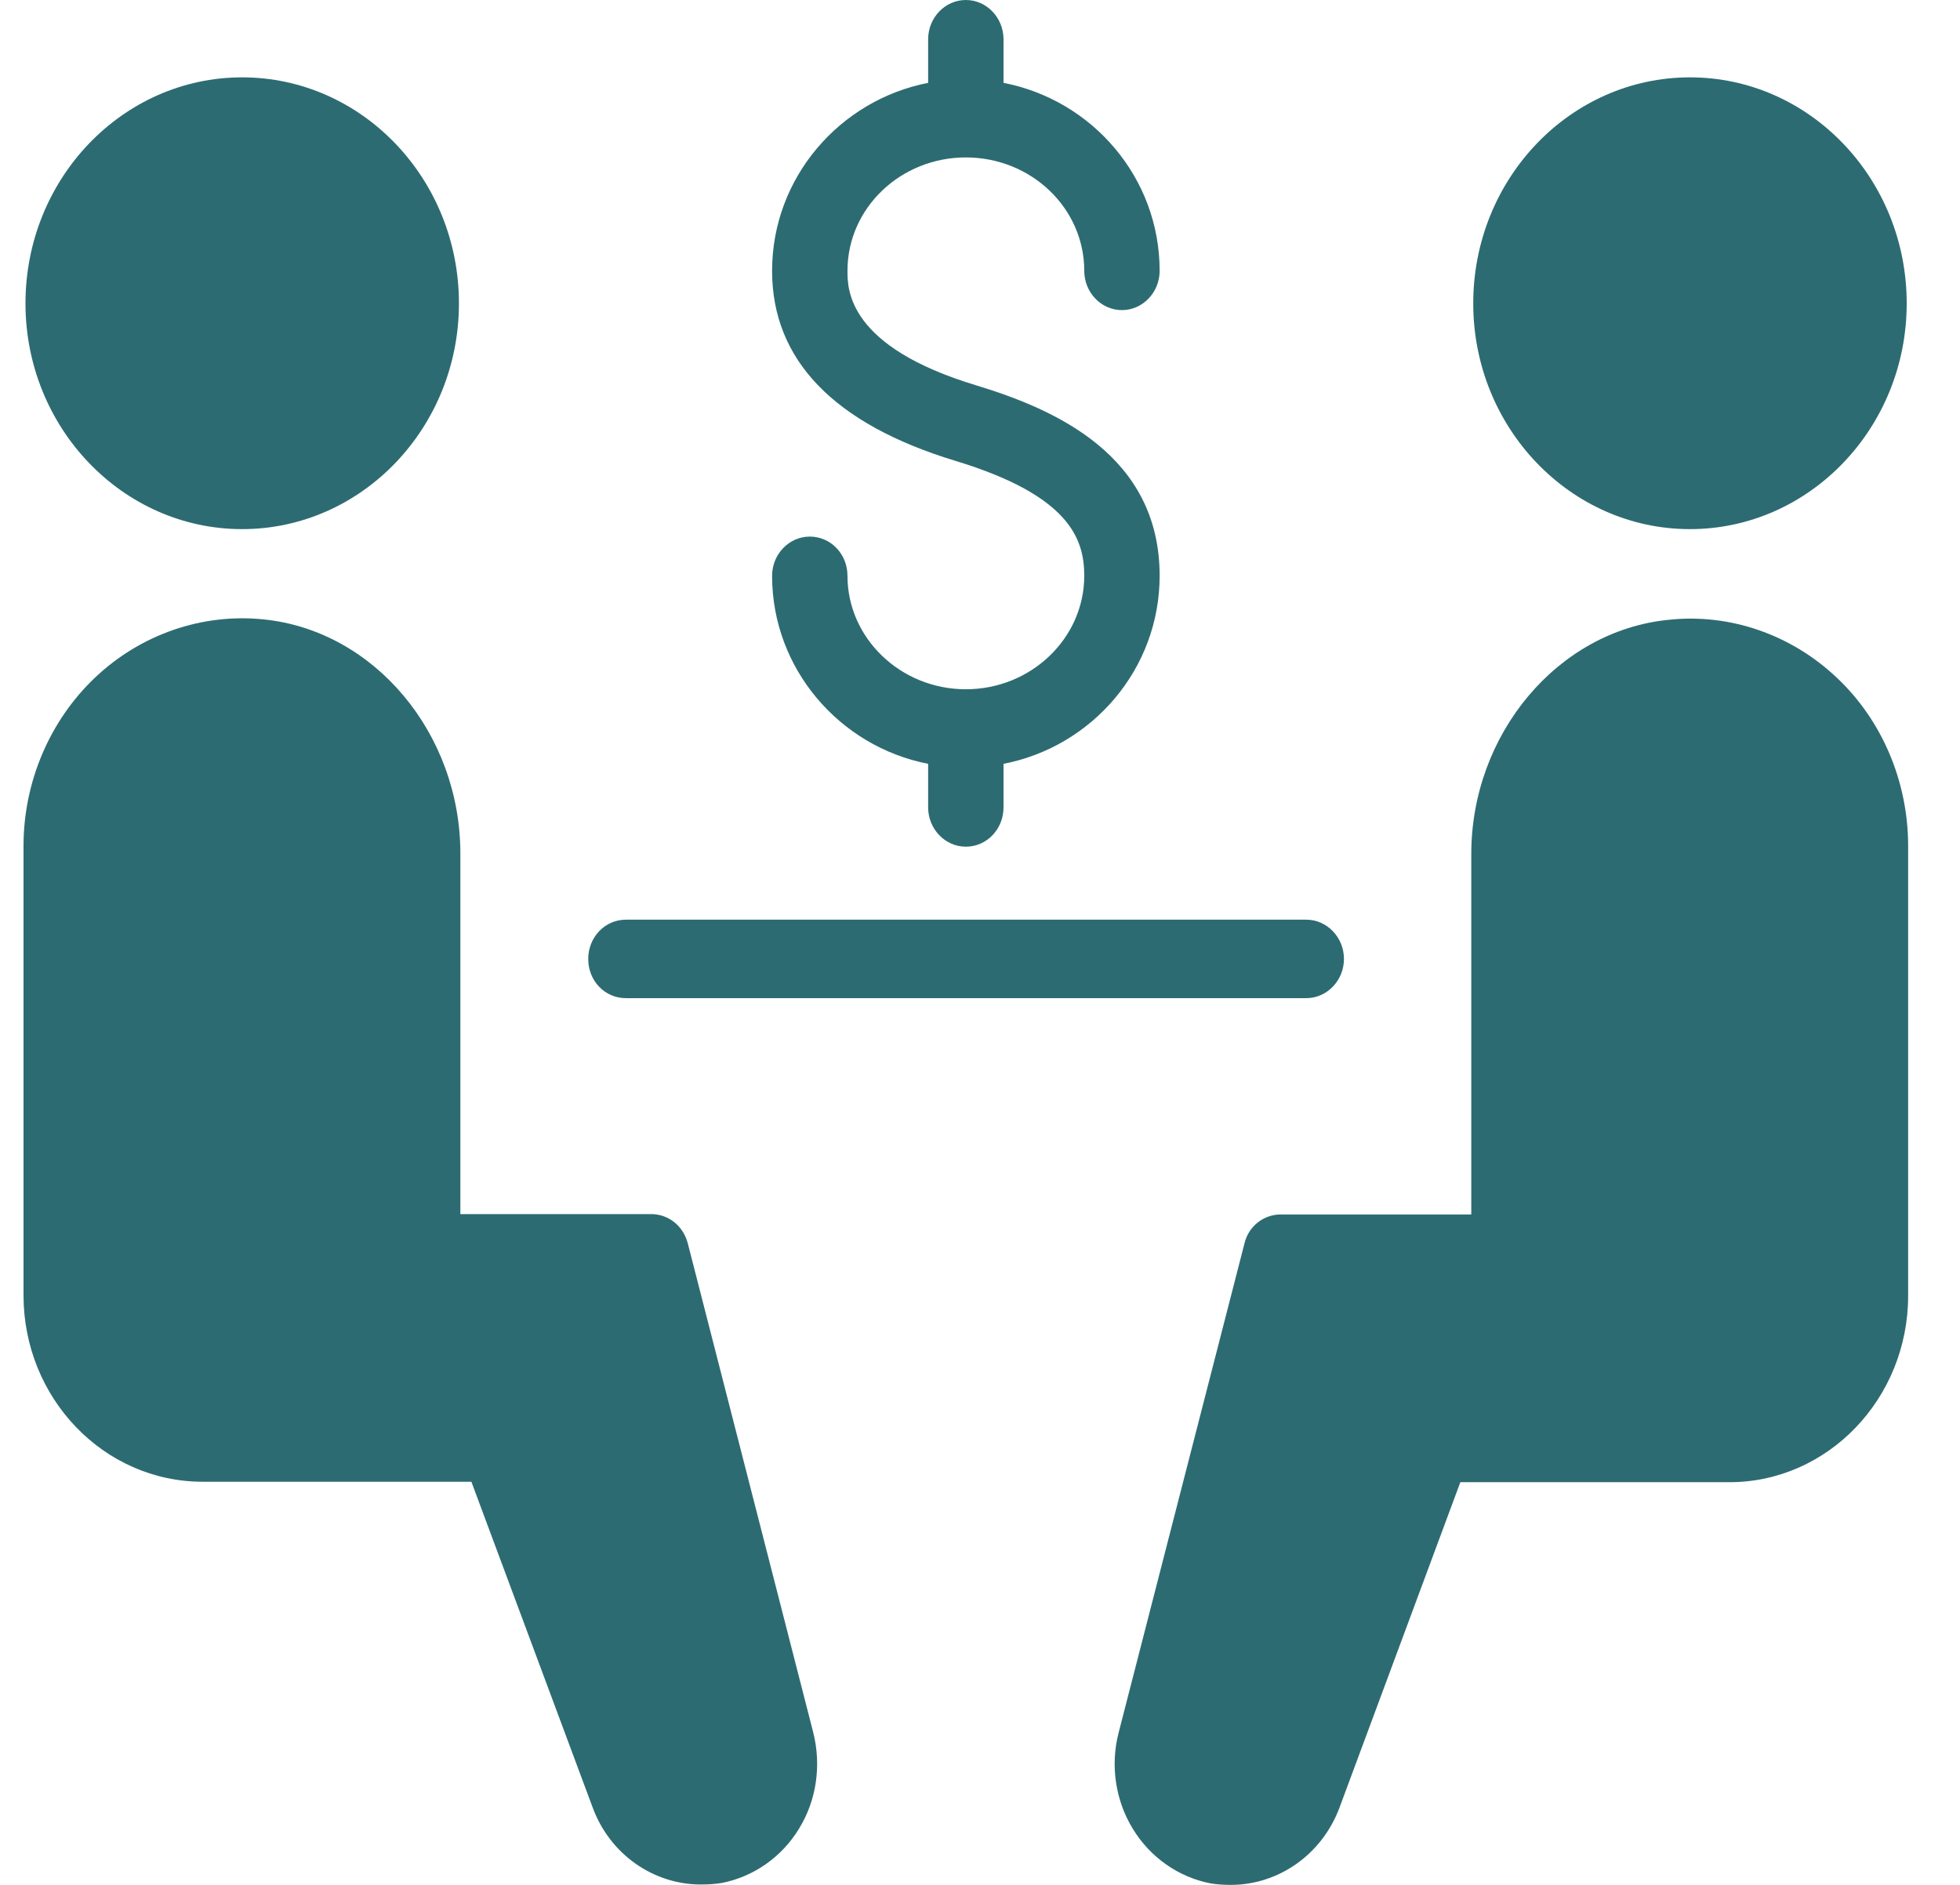
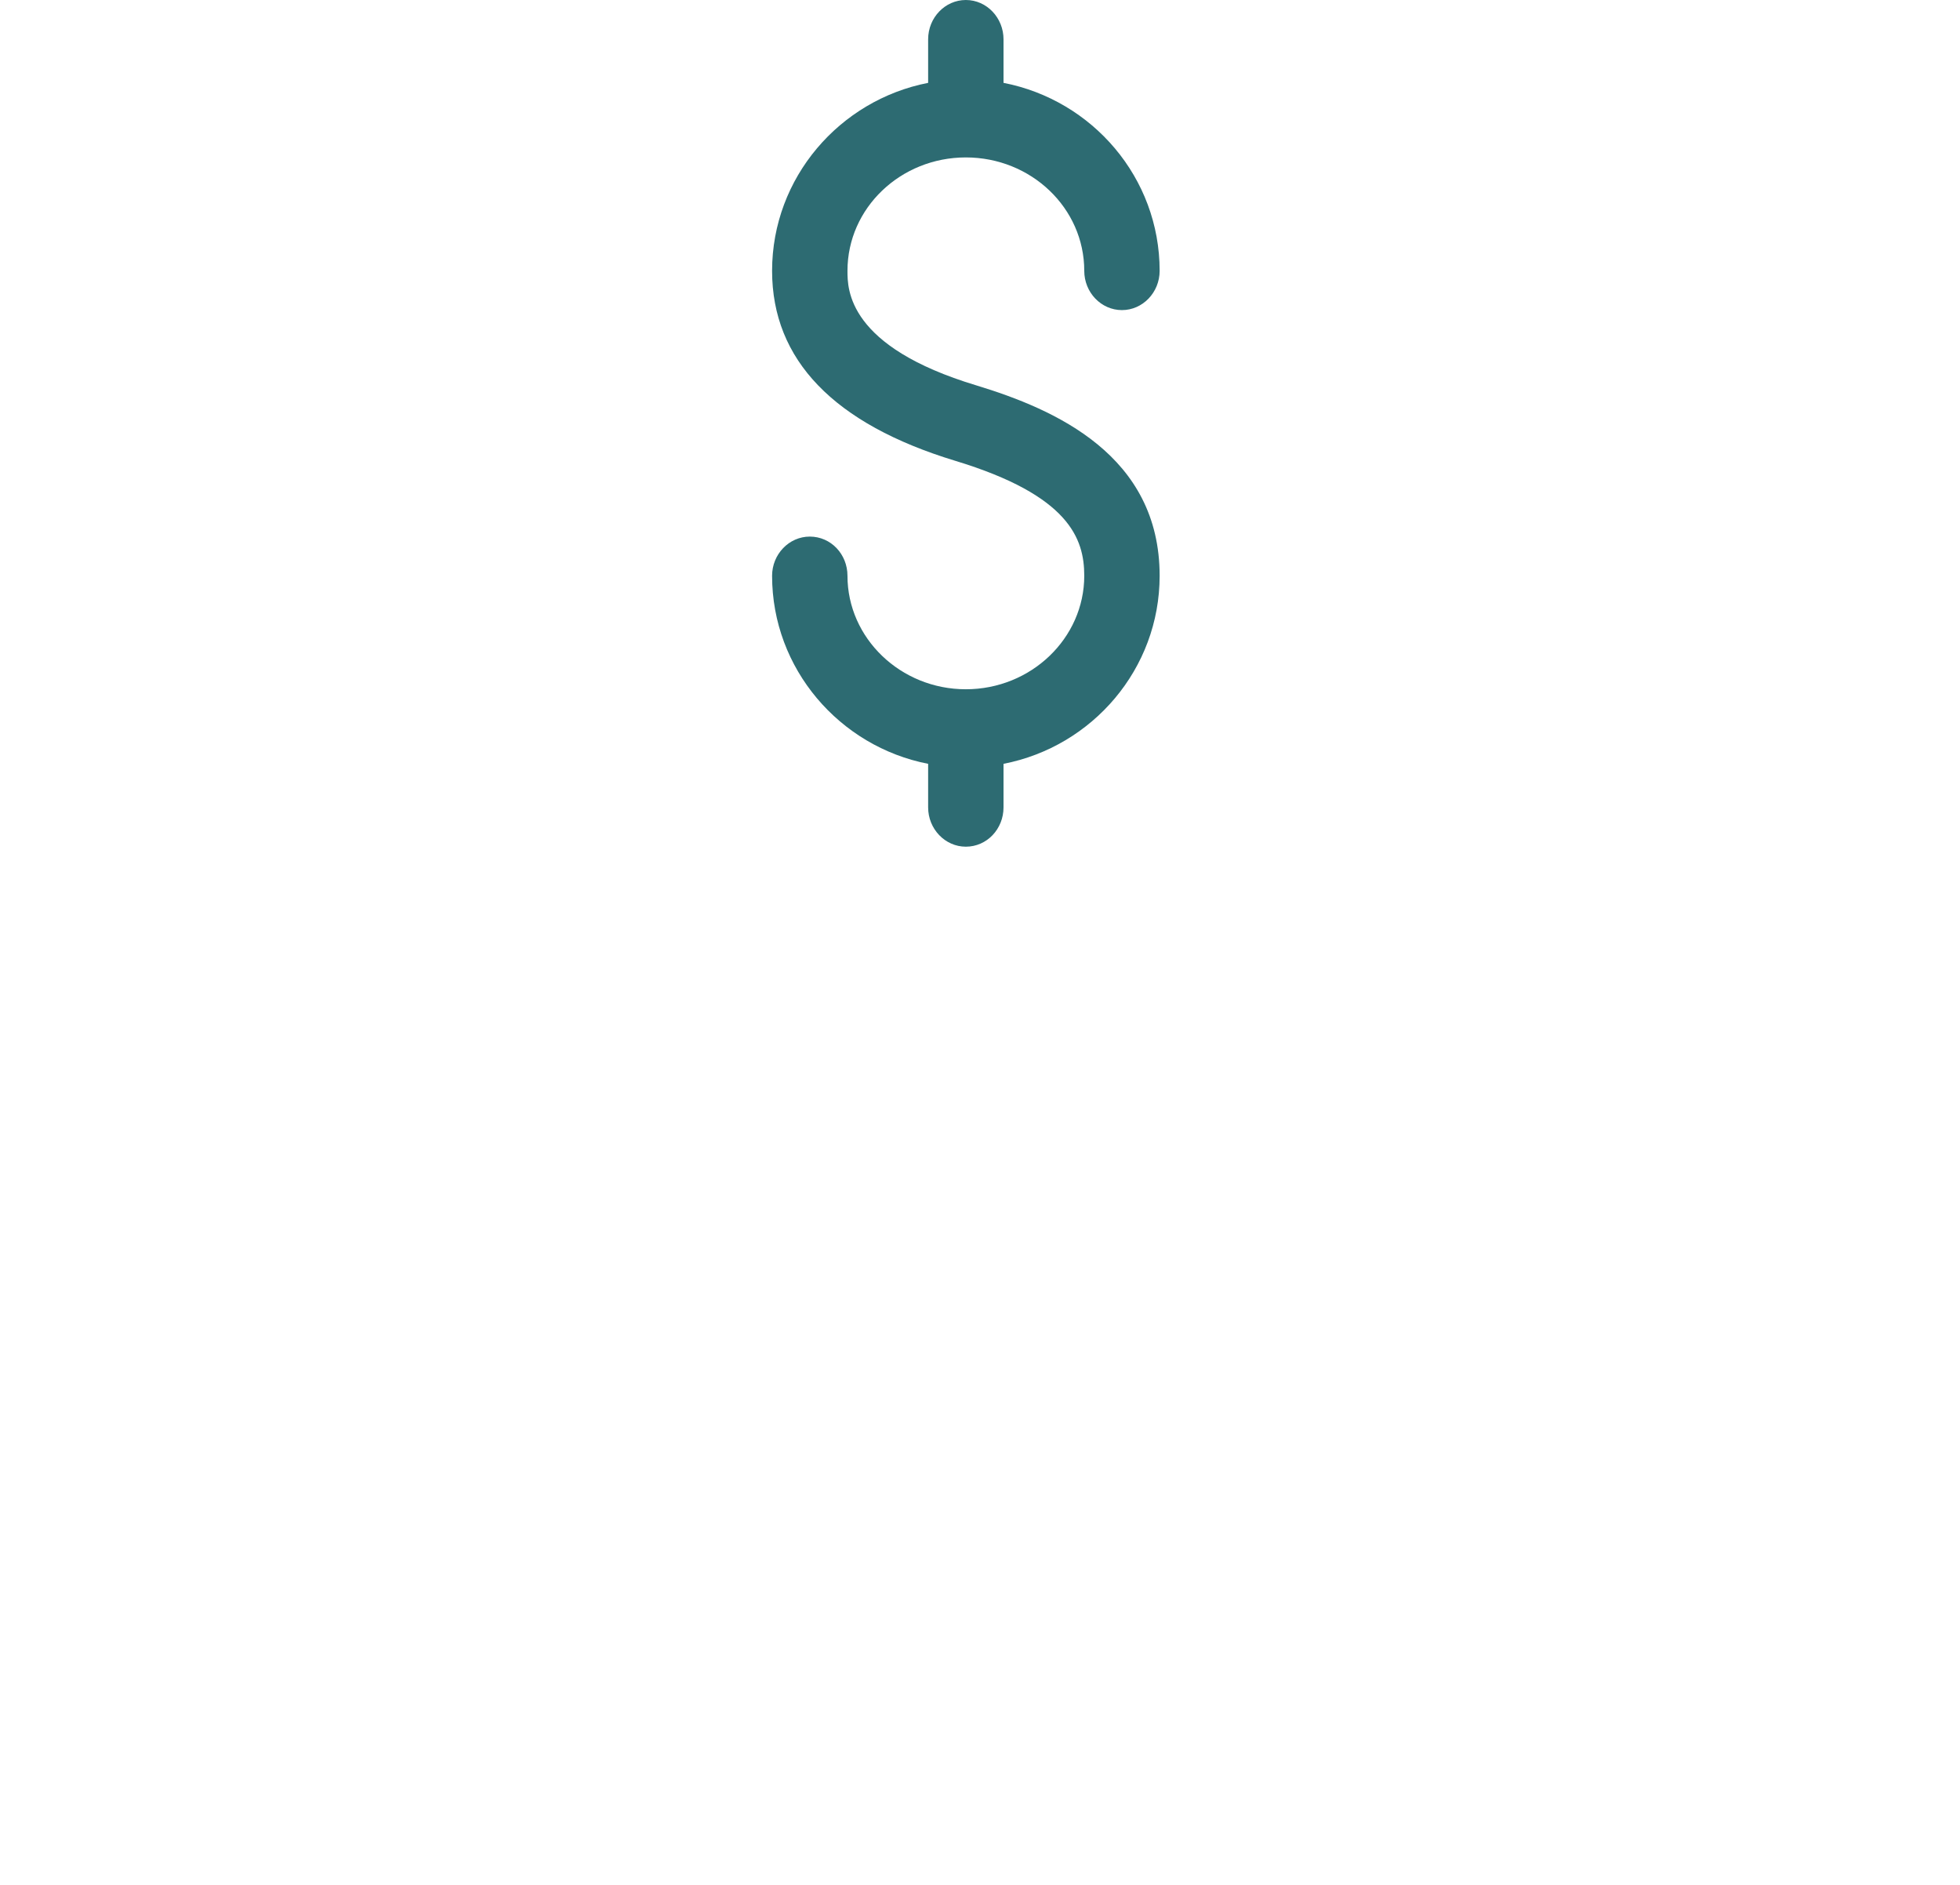
<svg xmlns="http://www.w3.org/2000/svg" width="26" height="25" viewBox="0 0 26 25" fill="none">
  <path d="M12.812 0C12.537 0 12.312 0.234 12.312 0.521V1.099C11.137 1.328 10.242 2.358 10.242 3.592C10.242 4.774 11.062 5.623 12.672 6.112C14.182 6.57 14.383 7.143 14.383 7.637C14.383 8.465 13.678 9.142 12.812 9.142C11.947 9.142 11.242 8.465 11.242 7.637C11.242 7.351 11.023 7.117 10.742 7.117C10.467 7.117 10.242 7.351 10.242 7.637C10.242 8.871 11.137 9.902 12.312 10.131V10.709C12.312 10.995 12.537 11.23 12.812 11.23C13.092 11.23 13.312 10.995 13.312 10.709V10.131C14.492 9.902 15.383 8.871 15.383 7.637C15.383 6.039 13.998 5.43 12.953 5.112C11.242 4.597 11.242 3.837 11.242 3.592C11.242 2.759 11.947 2.088 12.812 2.088C13.678 2.088 14.383 2.759 14.383 3.592C14.383 3.879 14.607 4.113 14.883 4.113C15.158 4.113 15.383 3.879 15.383 3.592C15.383 2.358 14.492 1.328 13.312 1.099V0.521C13.312 0.239 13.092 0 12.812 0Z" fill="#2D6B72" />
-   <path d="M8.303 13.239H17.328C17.602 13.239 17.828 13.005 17.828 12.719C17.828 12.432 17.602 12.198 17.328 12.198H8.303C8.023 12.198 7.803 12.432 7.803 12.719C7.803 13.01 8.023 13.239 8.303 13.239Z" fill="#2D6B72" />
-   <path d="M0.338 4.024C0.338 5.675 1.627 7.018 3.212 7.018C4.798 7.018 6.088 5.675 6.088 4.024C6.088 2.369 4.798 1.026 3.212 1.026C1.627 1.026 0.338 2.369 0.338 4.024Z" fill="#2D6B72" />
-   <path d="M2.688 19.653H6.253L7.862 23.974C8.092 24.599 8.672 24.995 9.297 24.995C9.393 24.995 9.482 24.99 9.578 24.974C9.998 24.891 10.373 24.63 10.602 24.25C10.832 23.875 10.898 23.412 10.787 22.975L9.123 16.488C9.062 16.259 8.867 16.103 8.637 16.103H6.107V11.323C6.107 9.725 4.963 8.361 3.493 8.215C2.683 8.132 1.867 8.413 1.262 8.986C0.657 9.559 0.312 10.376 0.312 11.219V17.18C0.312 18.544 1.377 19.653 2.688 19.653Z" fill="#2D6B72" />
-   <path d="M22.418 7.018C24.003 7.018 25.293 5.675 25.293 4.024C25.293 2.369 24.003 1.026 22.418 1.026C20.832 1.026 19.543 2.369 19.543 4.024C19.543 5.675 20.832 7.018 22.418 7.018Z" fill="#2D6B72" />
-   <path d="M22.133 8.221C20.668 8.366 19.517 9.73 19.517 11.329V16.108H16.988C16.762 16.108 16.562 16.264 16.508 16.493L14.838 22.985C14.727 23.417 14.797 23.881 15.027 24.256C15.258 24.636 15.633 24.896 16.052 24.979C16.142 24.995 16.238 25 16.328 25C16.953 25 17.532 24.604 17.767 23.98L19.372 19.659H22.942C24.247 19.659 25.312 18.55 25.312 17.186V11.219C25.312 10.371 24.968 9.553 24.363 8.986C23.762 8.418 22.948 8.132 22.133 8.221Z" fill="#2D6B72" />
</svg>